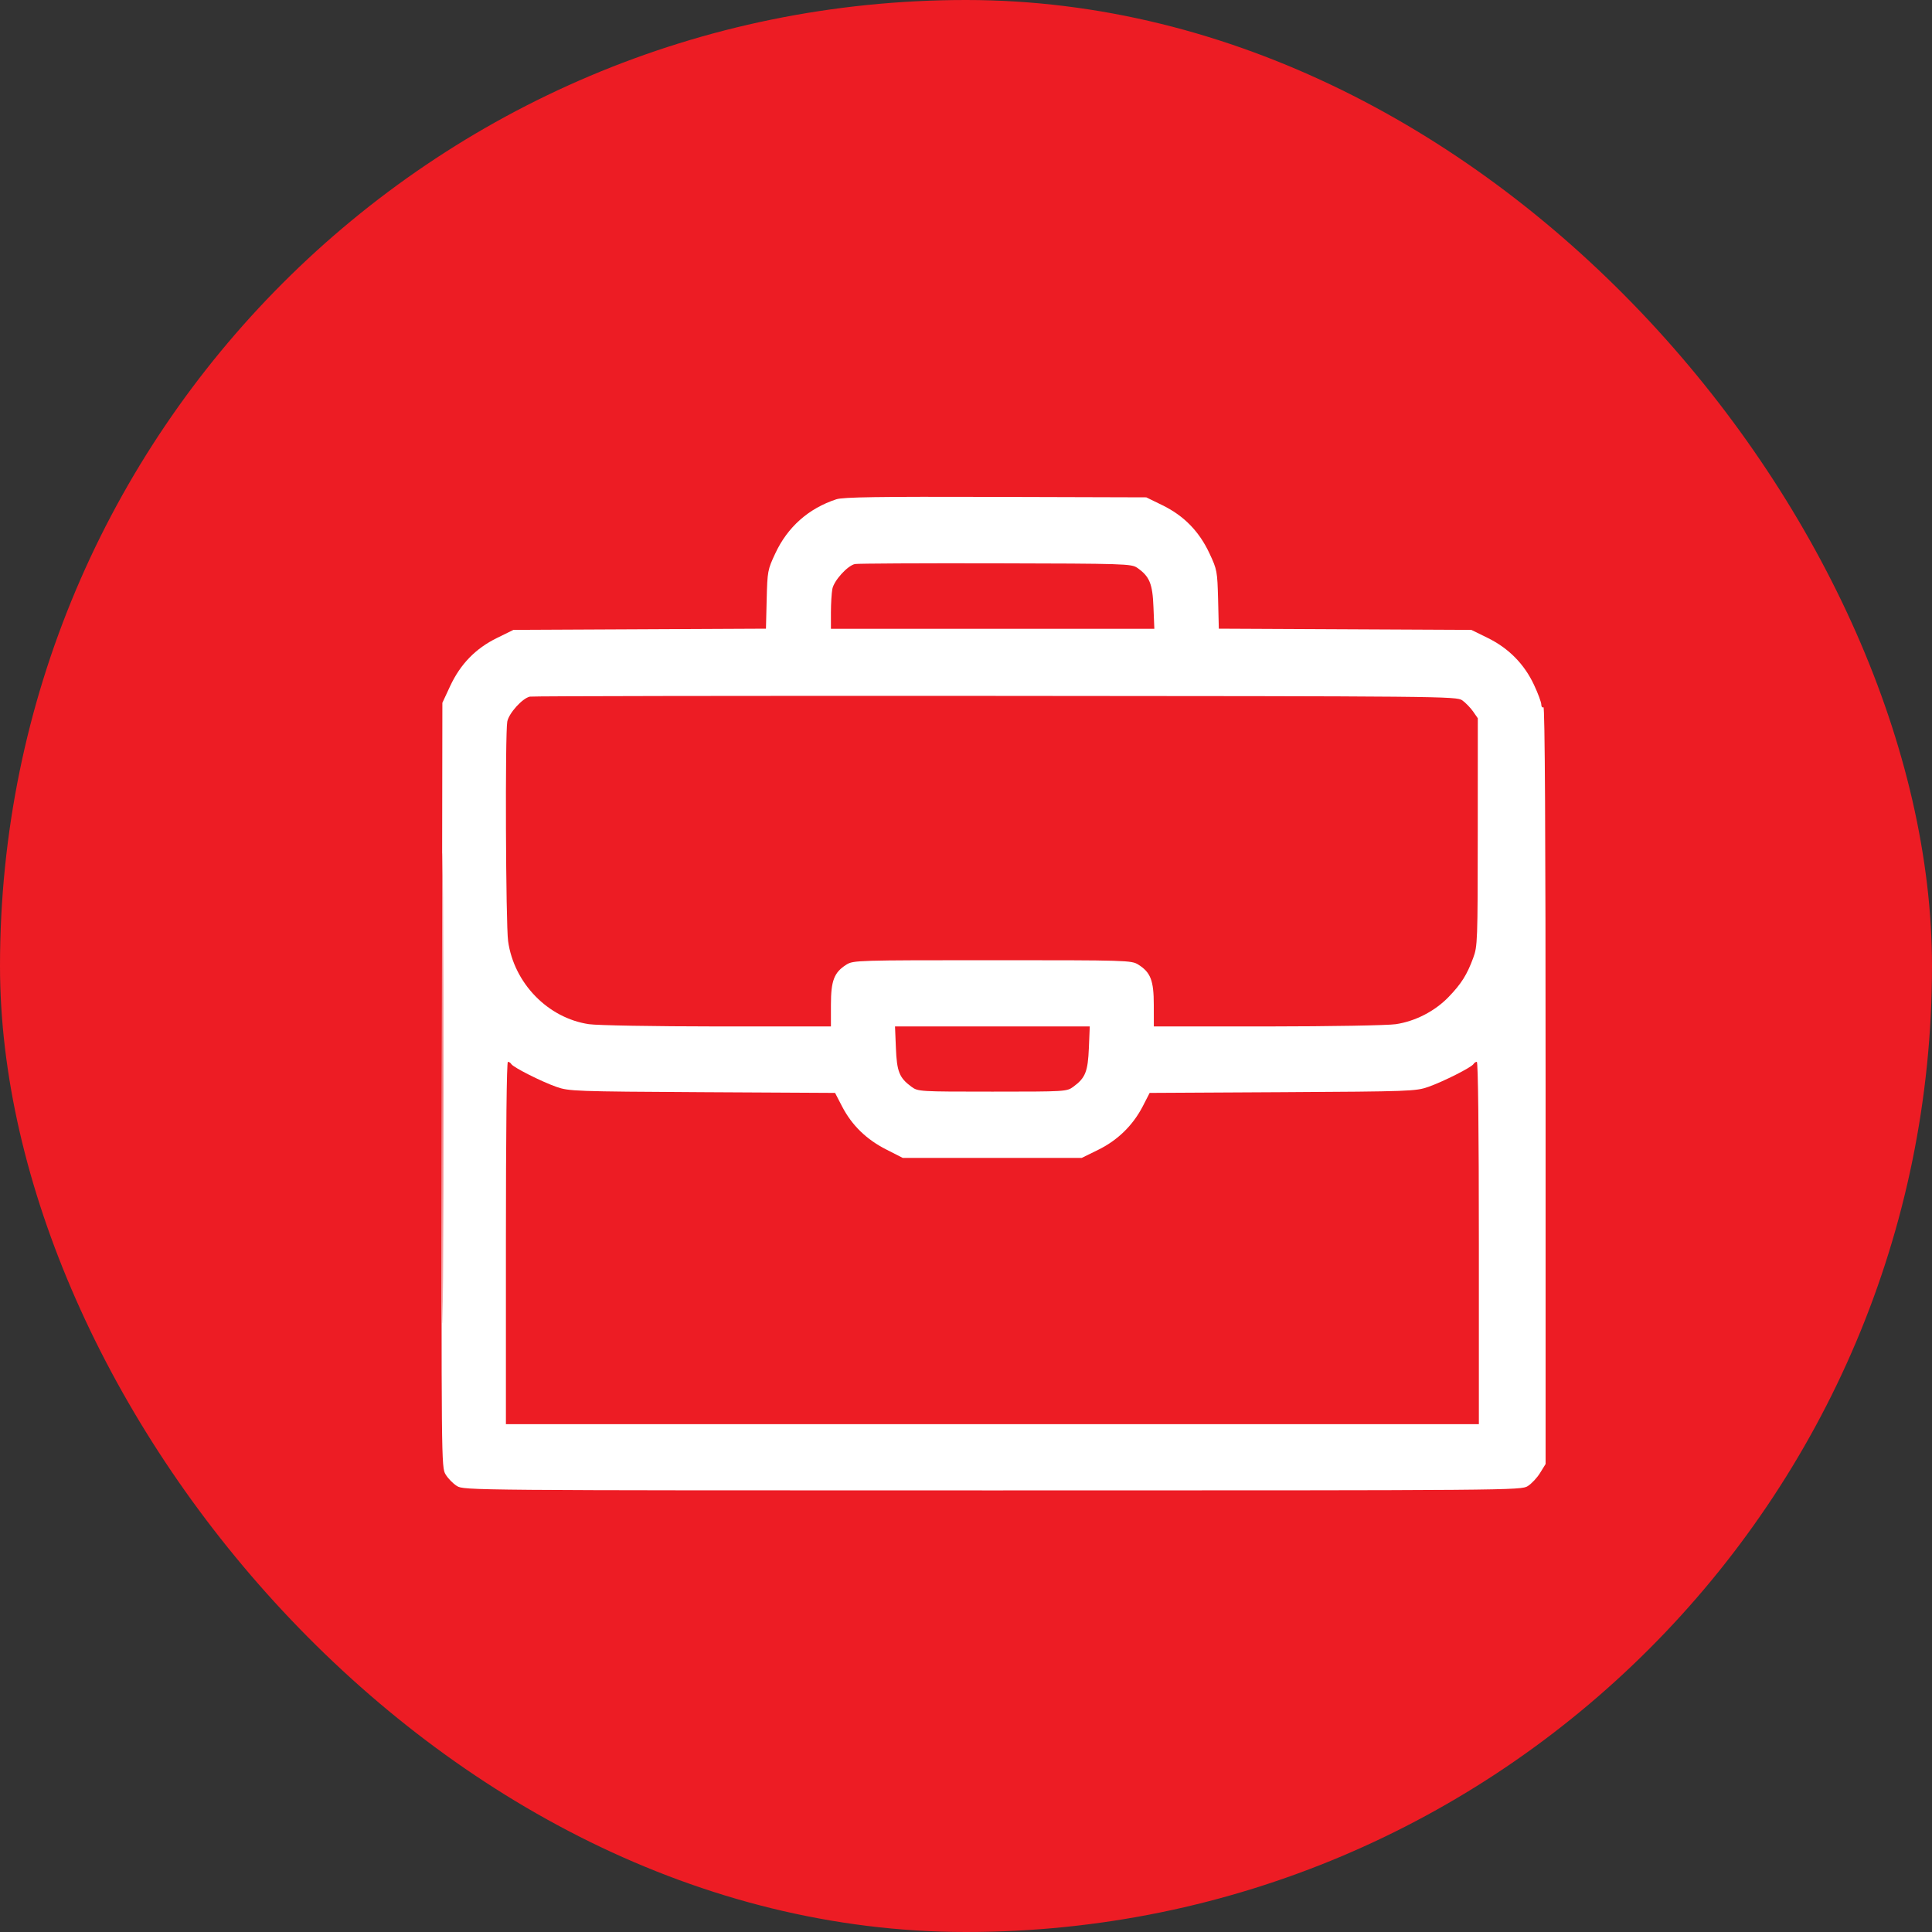
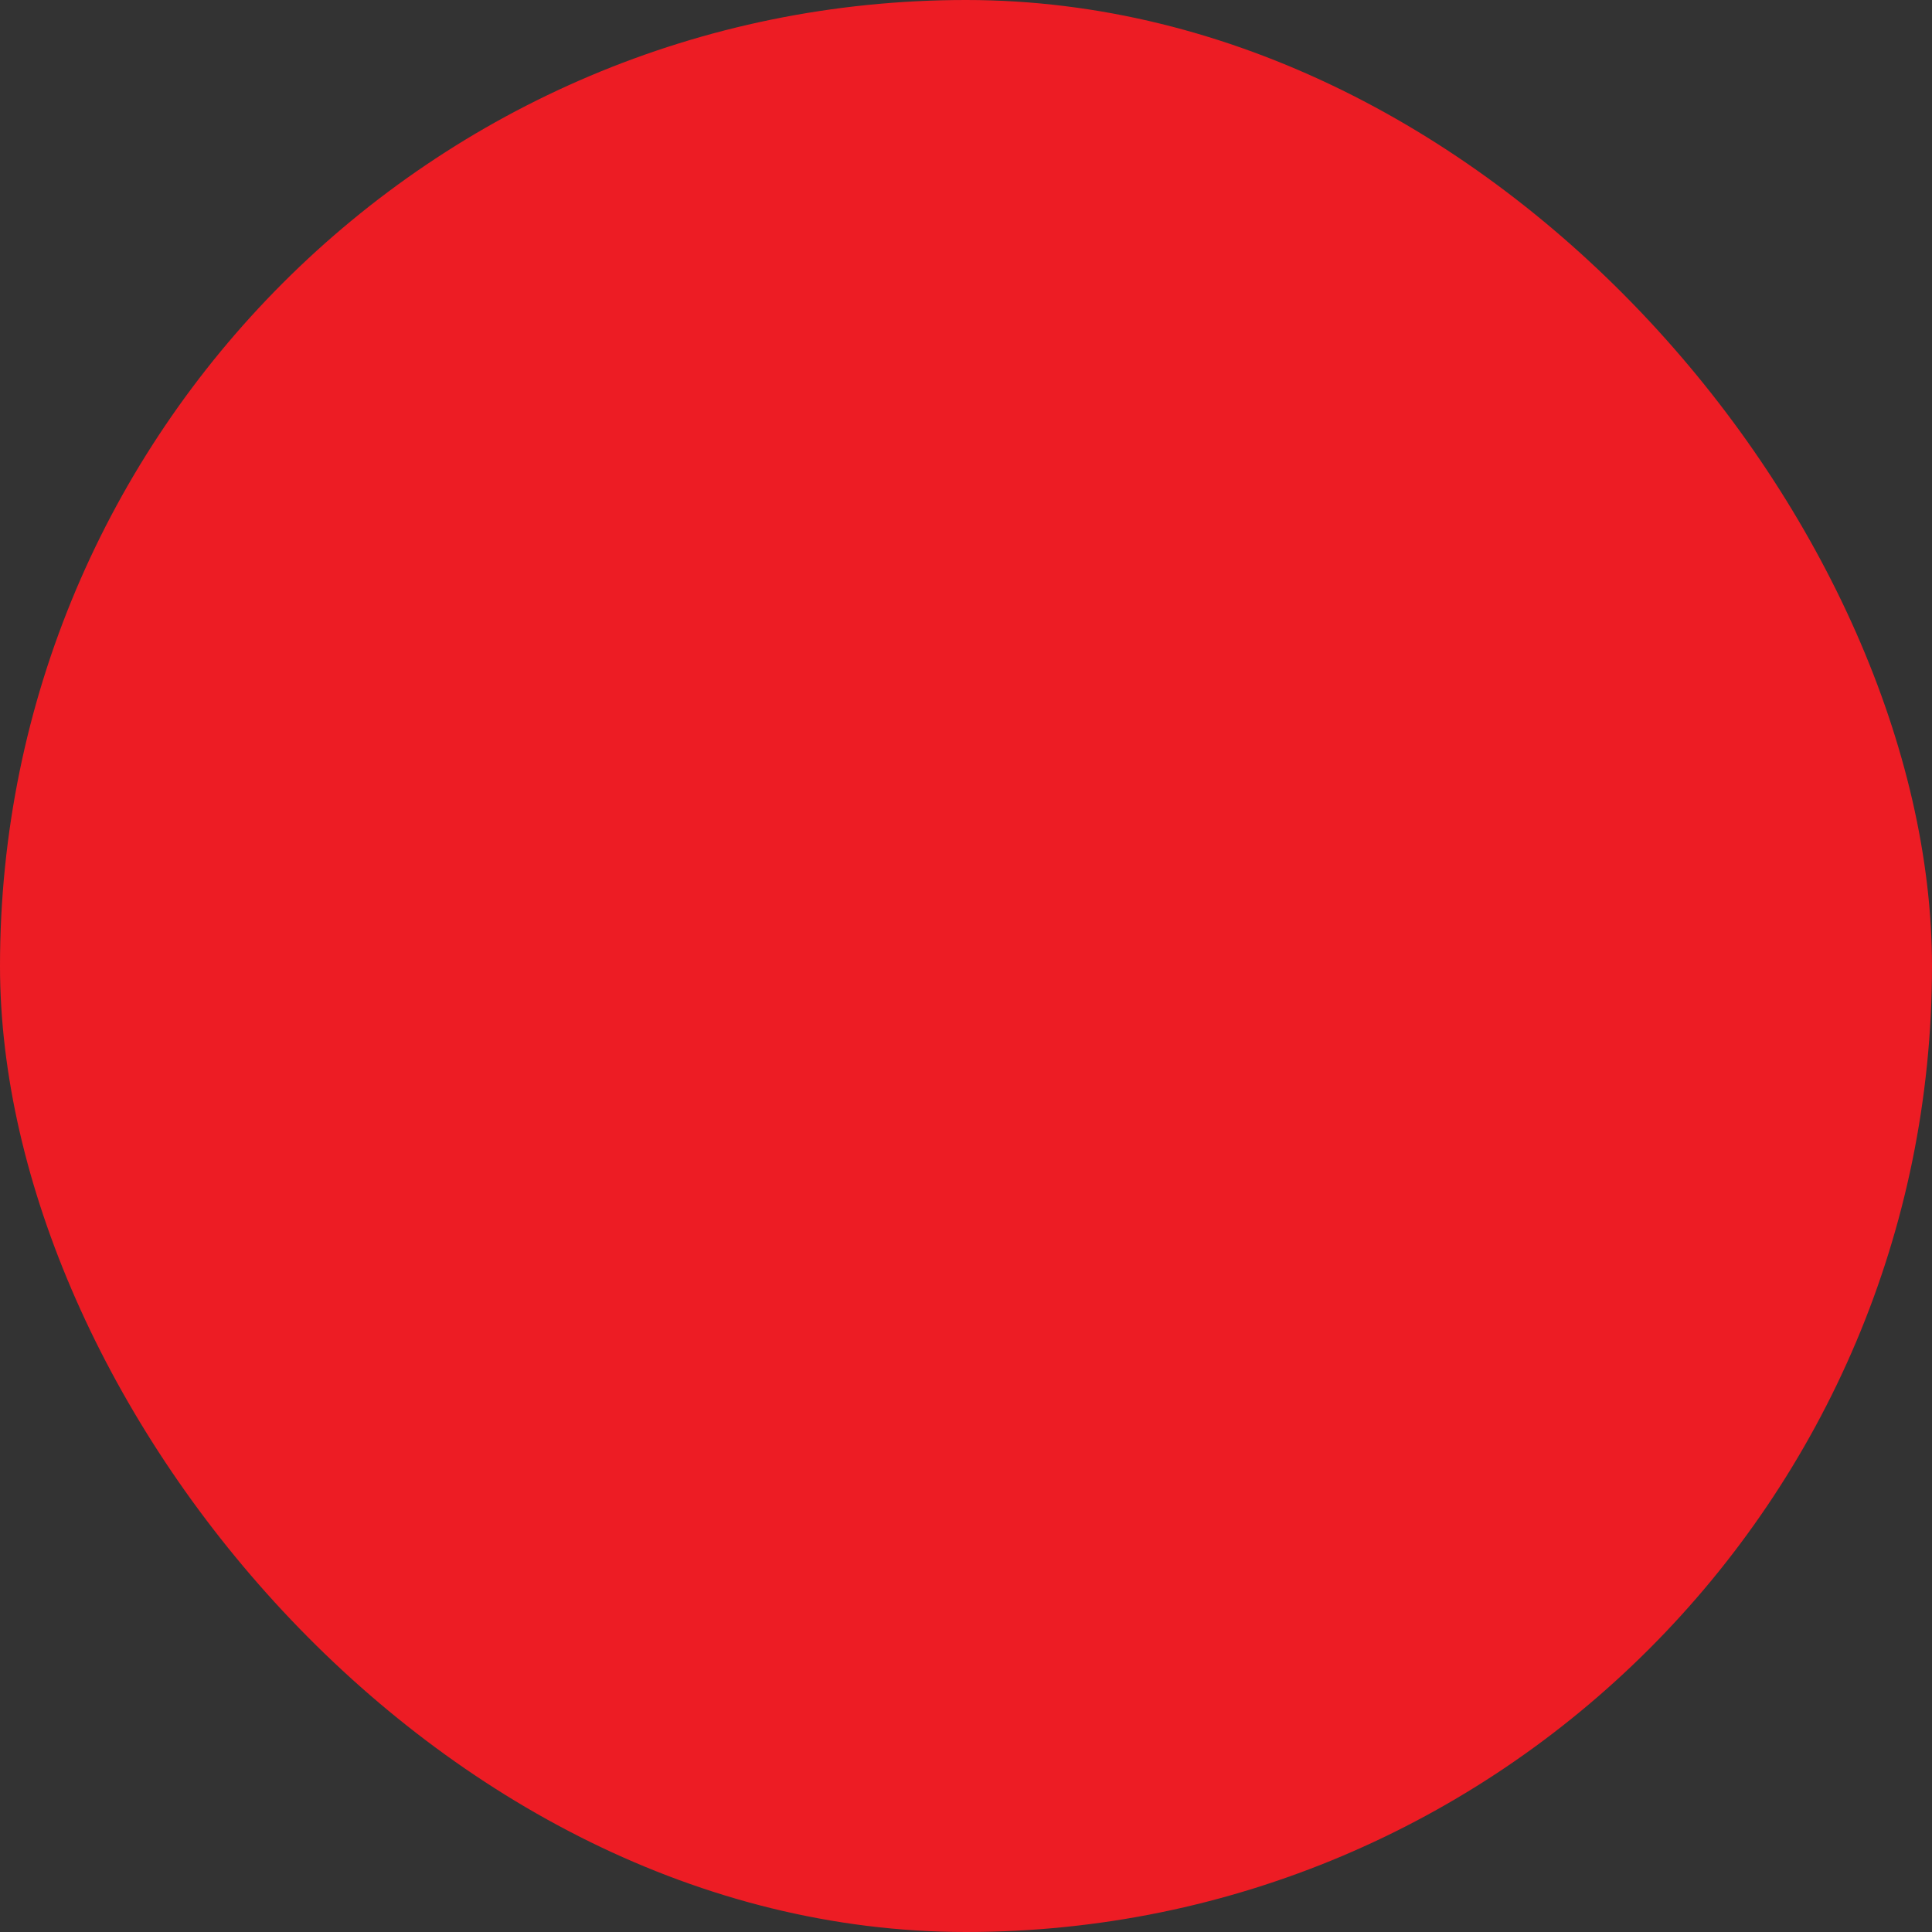
<svg xmlns="http://www.w3.org/2000/svg" width="35" height="35" viewBox="0 0 35 35" fill="none">
  <rect x="0" y="0" width="35" height="35" fill="#333333" stroke="none" />
  <rect width="35" height="35" rx="17.5" fill="#ED1C24" />
-   <path fill-rule="evenodd" clip-rule="evenodd" d="M15.151 9.045C14.646 9.211 14.267 9.548 14.044 10.028C13.907 10.321 13.902 10.347 13.889 10.86L13.876 11.389L11.588 11.4L9.301 11.411L9.006 11.556C8.617 11.746 8.341 12.03 8.155 12.429L8.014 12.732L8.004 19.656C7.995 26.511 7.995 26.581 8.072 26.71C8.115 26.782 8.207 26.877 8.277 26.92C8.403 26.999 8.493 27 17.978 27C27.418 27 27.553 26.999 27.677 26.922C27.746 26.878 27.847 26.771 27.901 26.682L28 26.522V19.654C28 15.086 27.987 12.795 27.961 12.812C27.94 12.825 27.922 12.803 27.922 12.763C27.922 12.723 27.863 12.562 27.79 12.407C27.614 12.03 27.33 11.742 26.95 11.556L26.655 11.411L24.367 11.4L22.08 11.389L22.067 10.86C22.053 10.347 22.049 10.321 21.912 10.028C21.726 9.628 21.45 9.345 21.061 9.154L20.766 9.01L18.036 9.002C15.904 8.996 15.273 9.005 15.151 9.045ZM15.489 10.218C15.355 10.245 15.108 10.517 15.079 10.669C15.065 10.742 15.053 10.934 15.053 11.096V11.391H17.982H20.912L20.896 10.999C20.88 10.574 20.825 10.441 20.601 10.286C20.498 10.214 20.373 10.21 18.036 10.205C16.685 10.202 15.539 10.208 15.489 10.218ZM9.6 12.62C9.467 12.646 9.22 12.918 9.19 13.071C9.149 13.281 9.162 16.746 9.205 17.051C9.312 17.813 9.927 18.444 10.669 18.554C10.821 18.576 11.835 18.594 12.996 18.595L15.053 18.595L15.053 18.205C15.053 17.763 15.111 17.615 15.335 17.474C15.459 17.397 15.537 17.395 17.978 17.395C20.419 17.395 20.497 17.397 20.62 17.474C20.845 17.615 20.902 17.763 20.902 18.205L20.903 18.595L22.96 18.595C24.12 18.594 25.134 18.576 25.287 18.554C25.64 18.501 25.994 18.319 26.243 18.061C26.474 17.821 26.576 17.659 26.688 17.355C26.767 17.142 26.77 17.064 26.771 15.073L26.772 13.012L26.685 12.887C26.637 12.819 26.549 12.729 26.49 12.687C26.385 12.614 26.139 12.612 18.036 12.607C13.446 12.604 9.65 12.61 9.6 12.62ZM8.014 19.716C8.014 23.513 8.018 25.067 8.024 23.168C8.03 21.269 8.03 18.163 8.024 16.264C8.018 14.365 8.014 15.919 8.014 19.716ZM16.23 18.985C16.247 19.414 16.293 19.527 16.511 19.687C16.631 19.775 16.65 19.776 17.978 19.776C19.306 19.776 19.325 19.775 19.445 19.687C19.663 19.527 19.708 19.414 19.726 18.985L19.742 18.595H17.978H16.214L16.23 18.985ZM9.165 22.518V25.8H17.978H26.791V22.518C26.791 20.494 26.777 19.236 26.754 19.236C26.734 19.236 26.707 19.254 26.693 19.277C26.657 19.337 26.145 19.595 25.875 19.69C25.65 19.769 25.541 19.773 23.234 19.786L20.827 19.799L20.7 20.046C20.52 20.391 20.245 20.659 19.891 20.832L19.596 20.977H17.976H16.355L16.055 20.824C15.696 20.642 15.433 20.386 15.256 20.046L15.128 19.799L12.722 19.786C10.415 19.773 10.305 19.769 10.081 19.69C9.81 19.595 9.299 19.337 9.263 19.277C9.249 19.254 9.222 19.236 9.201 19.236C9.179 19.236 9.165 20.494 9.165 22.518Z" fill="white" />
</svg>